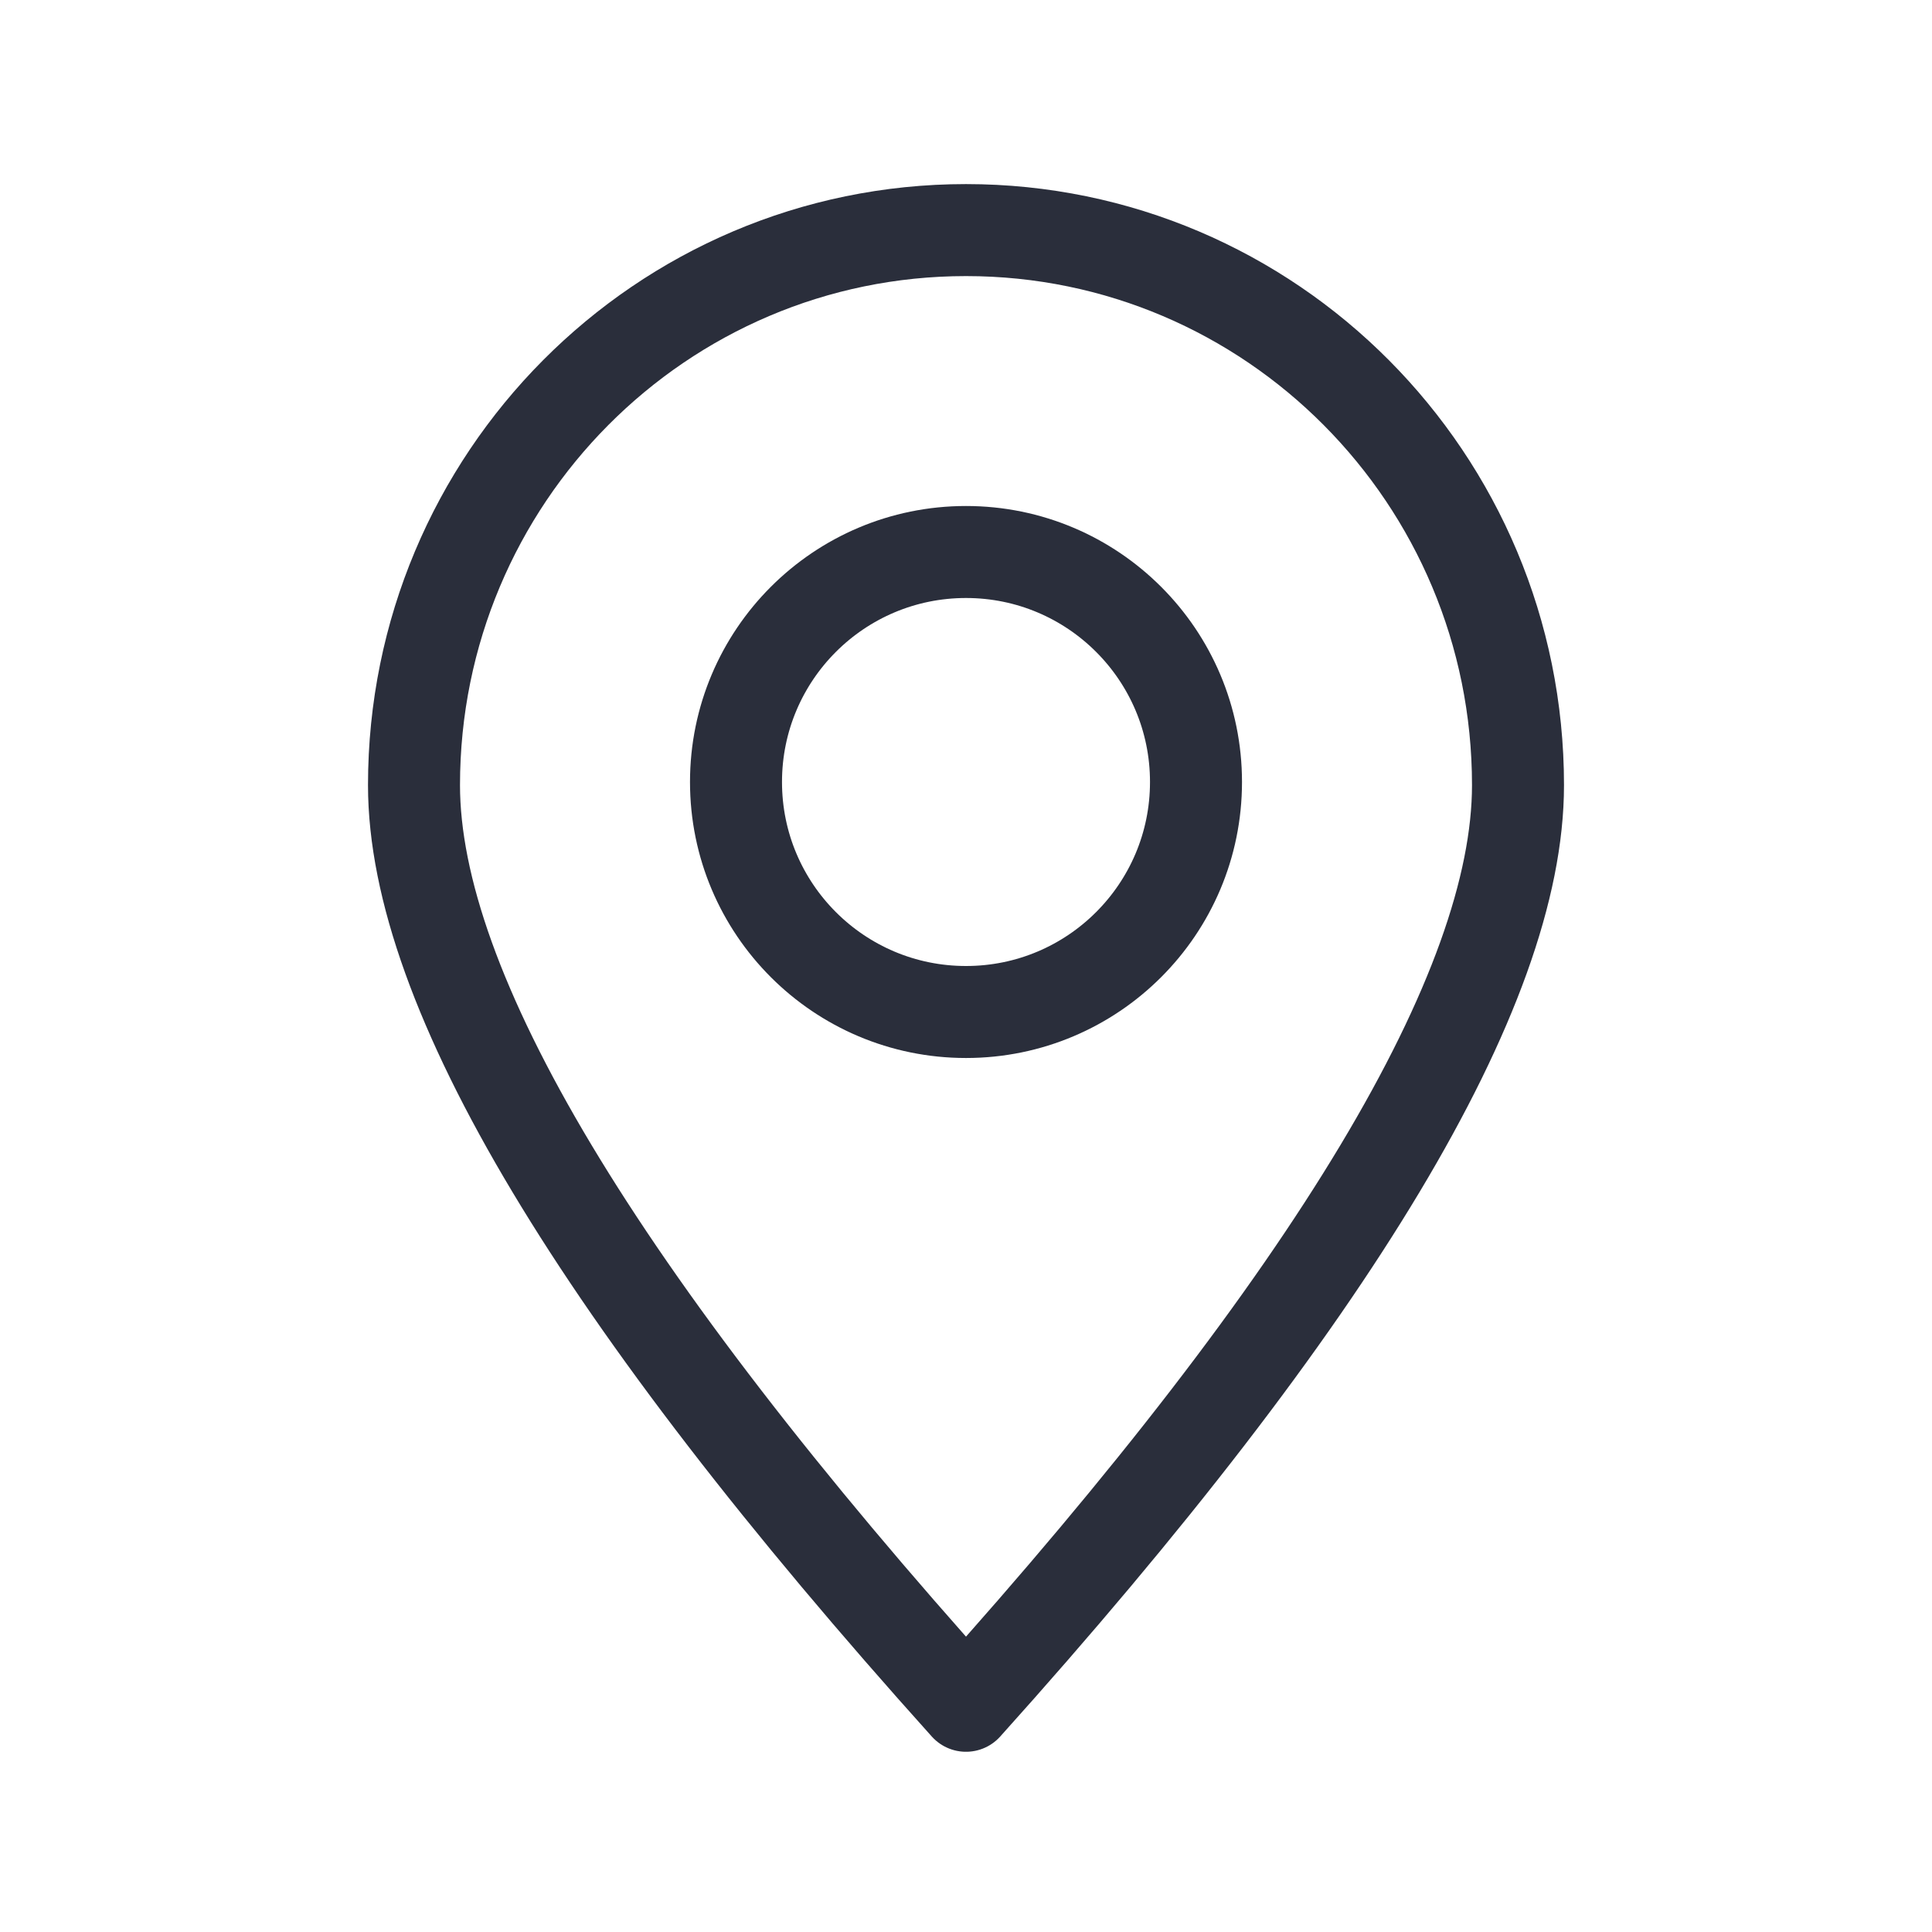
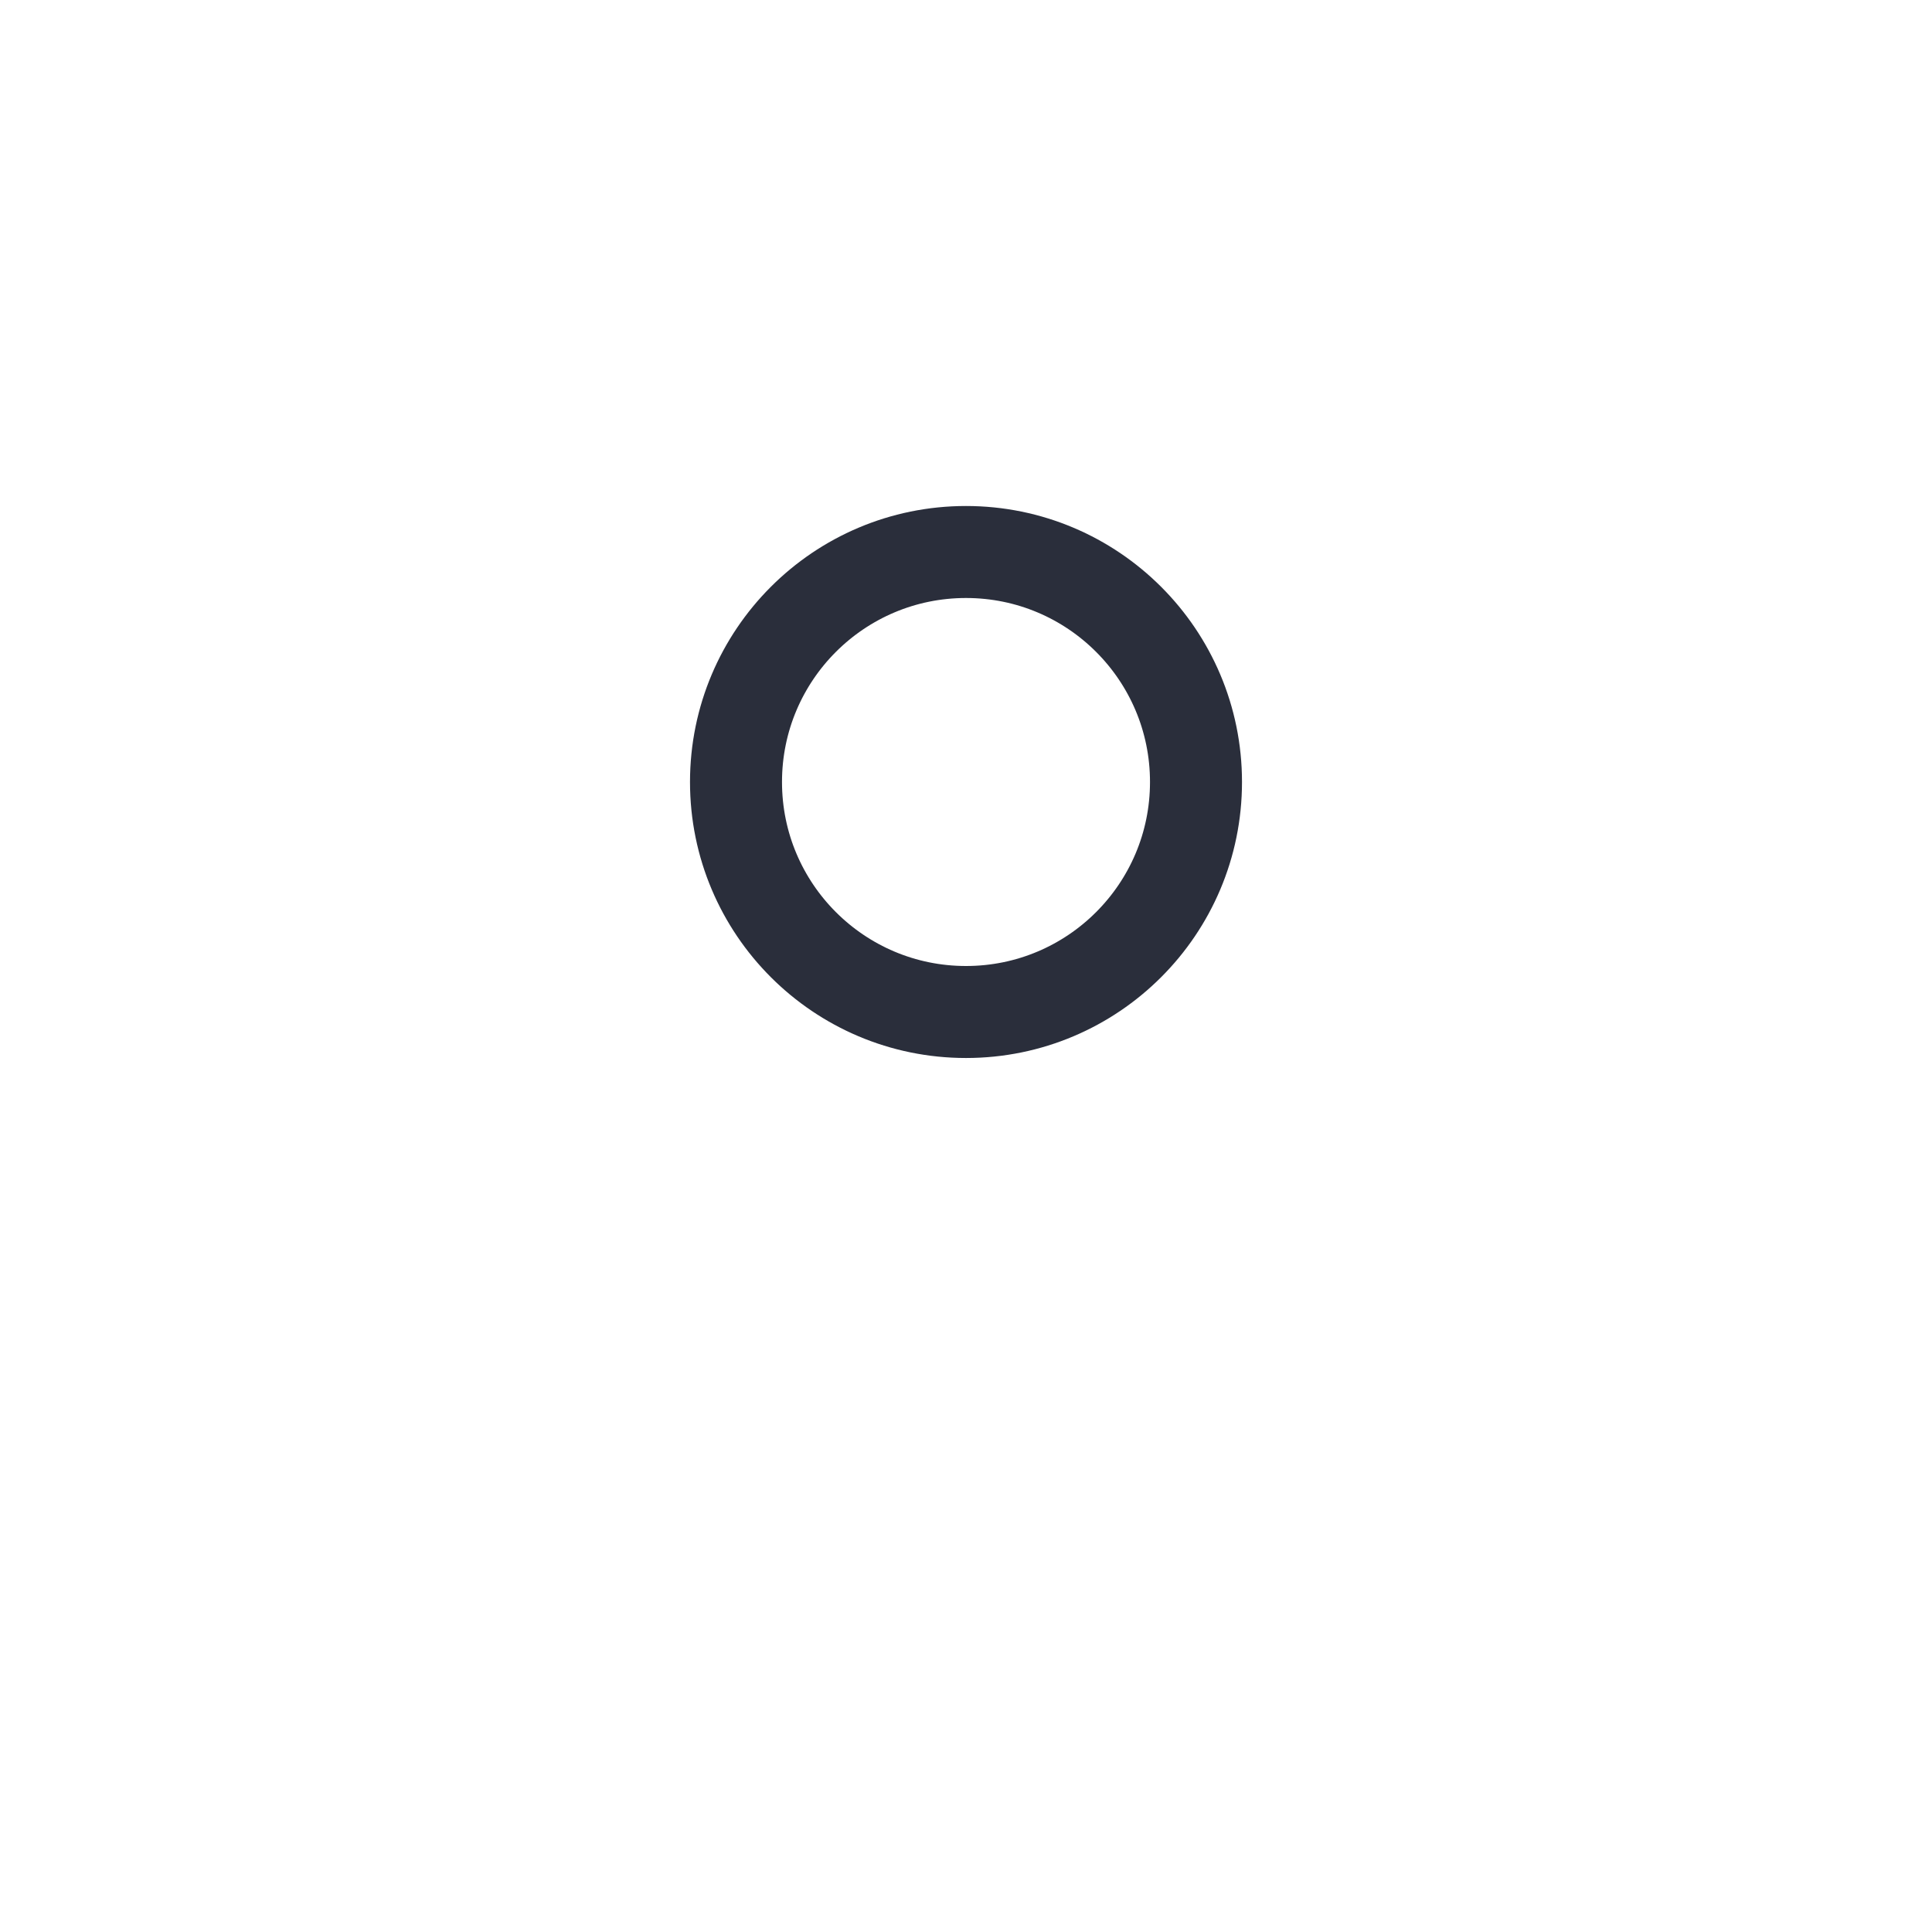
<svg xmlns="http://www.w3.org/2000/svg" height="21" viewBox="0 0 21 21" width="21">
  <g fill="none" fill-rule="evenodd" stroke="#2a2e3b" stroke-linecap="round" stroke-linejoin="round" transform="translate(4 2)">
-     <path d="m6.5 16.541c4-4.45 6-7.786 6-10.007 0-3.332-2.686-6.033-6-6.033s-6 2.701-6 6.033c0 2.221 2 5.557 6 10.007z" />
    <circle cx="6.5" cy="6.5" r="2.5" />
  </g>
</svg>